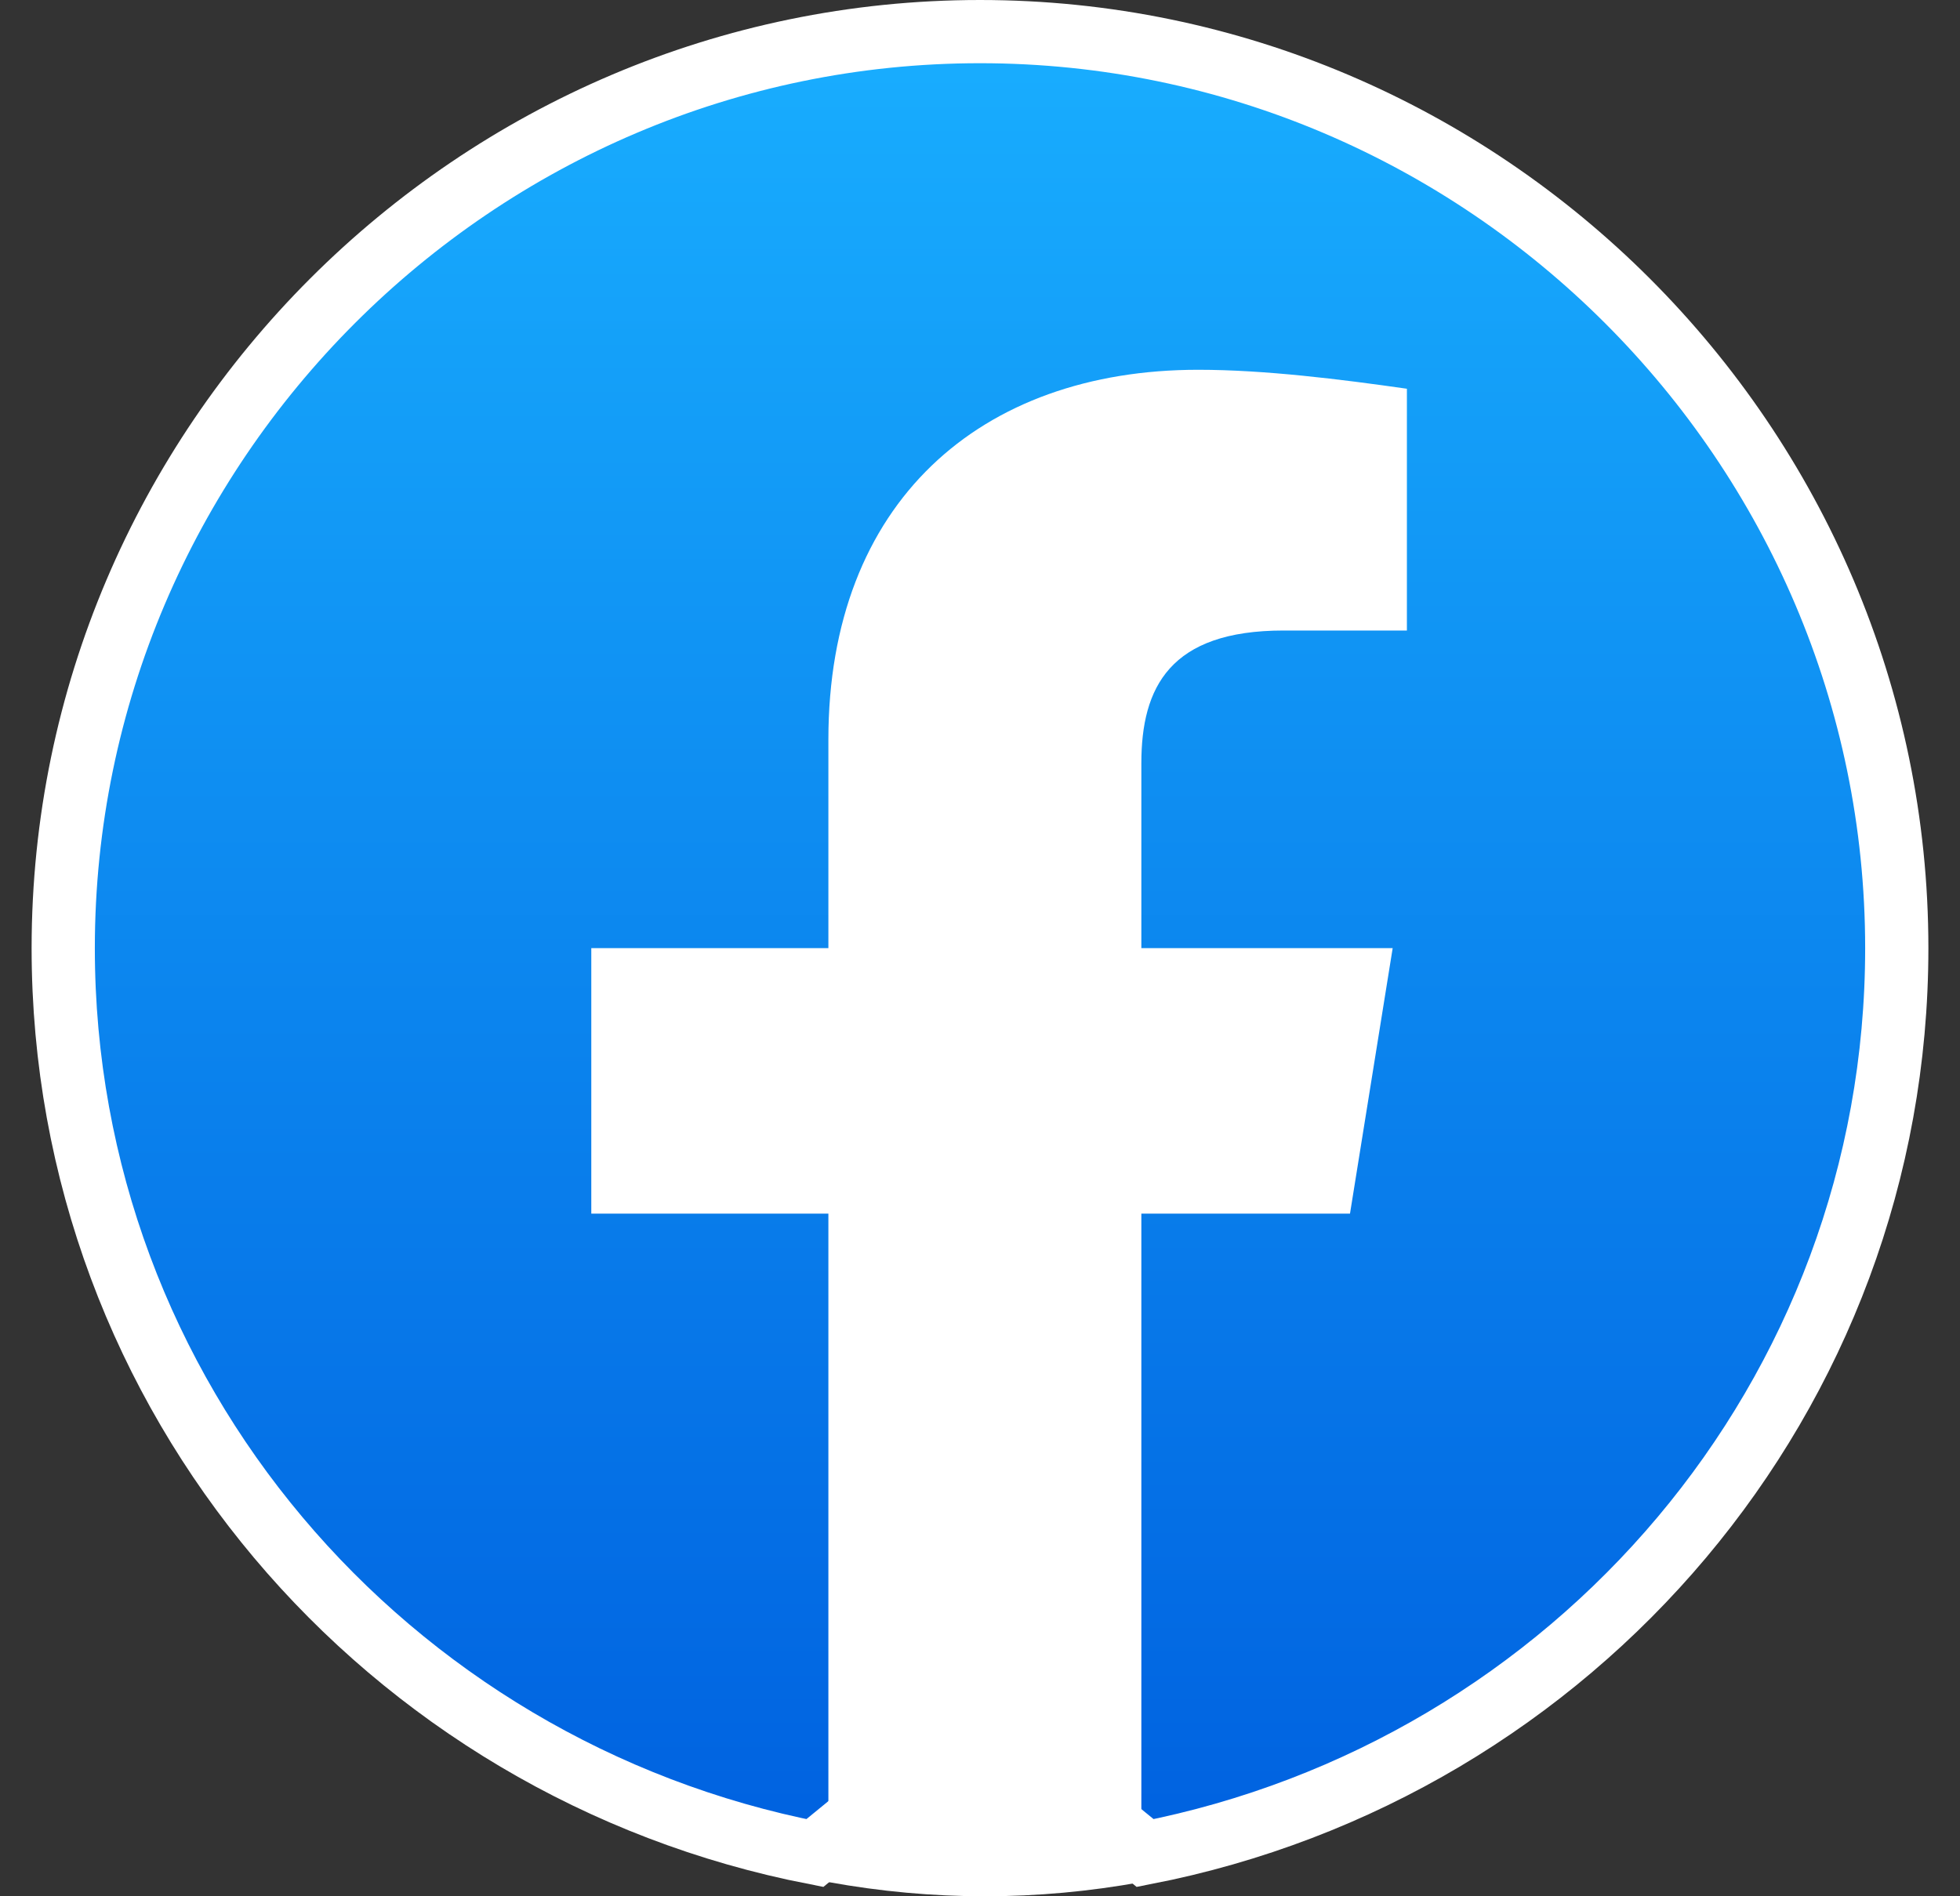
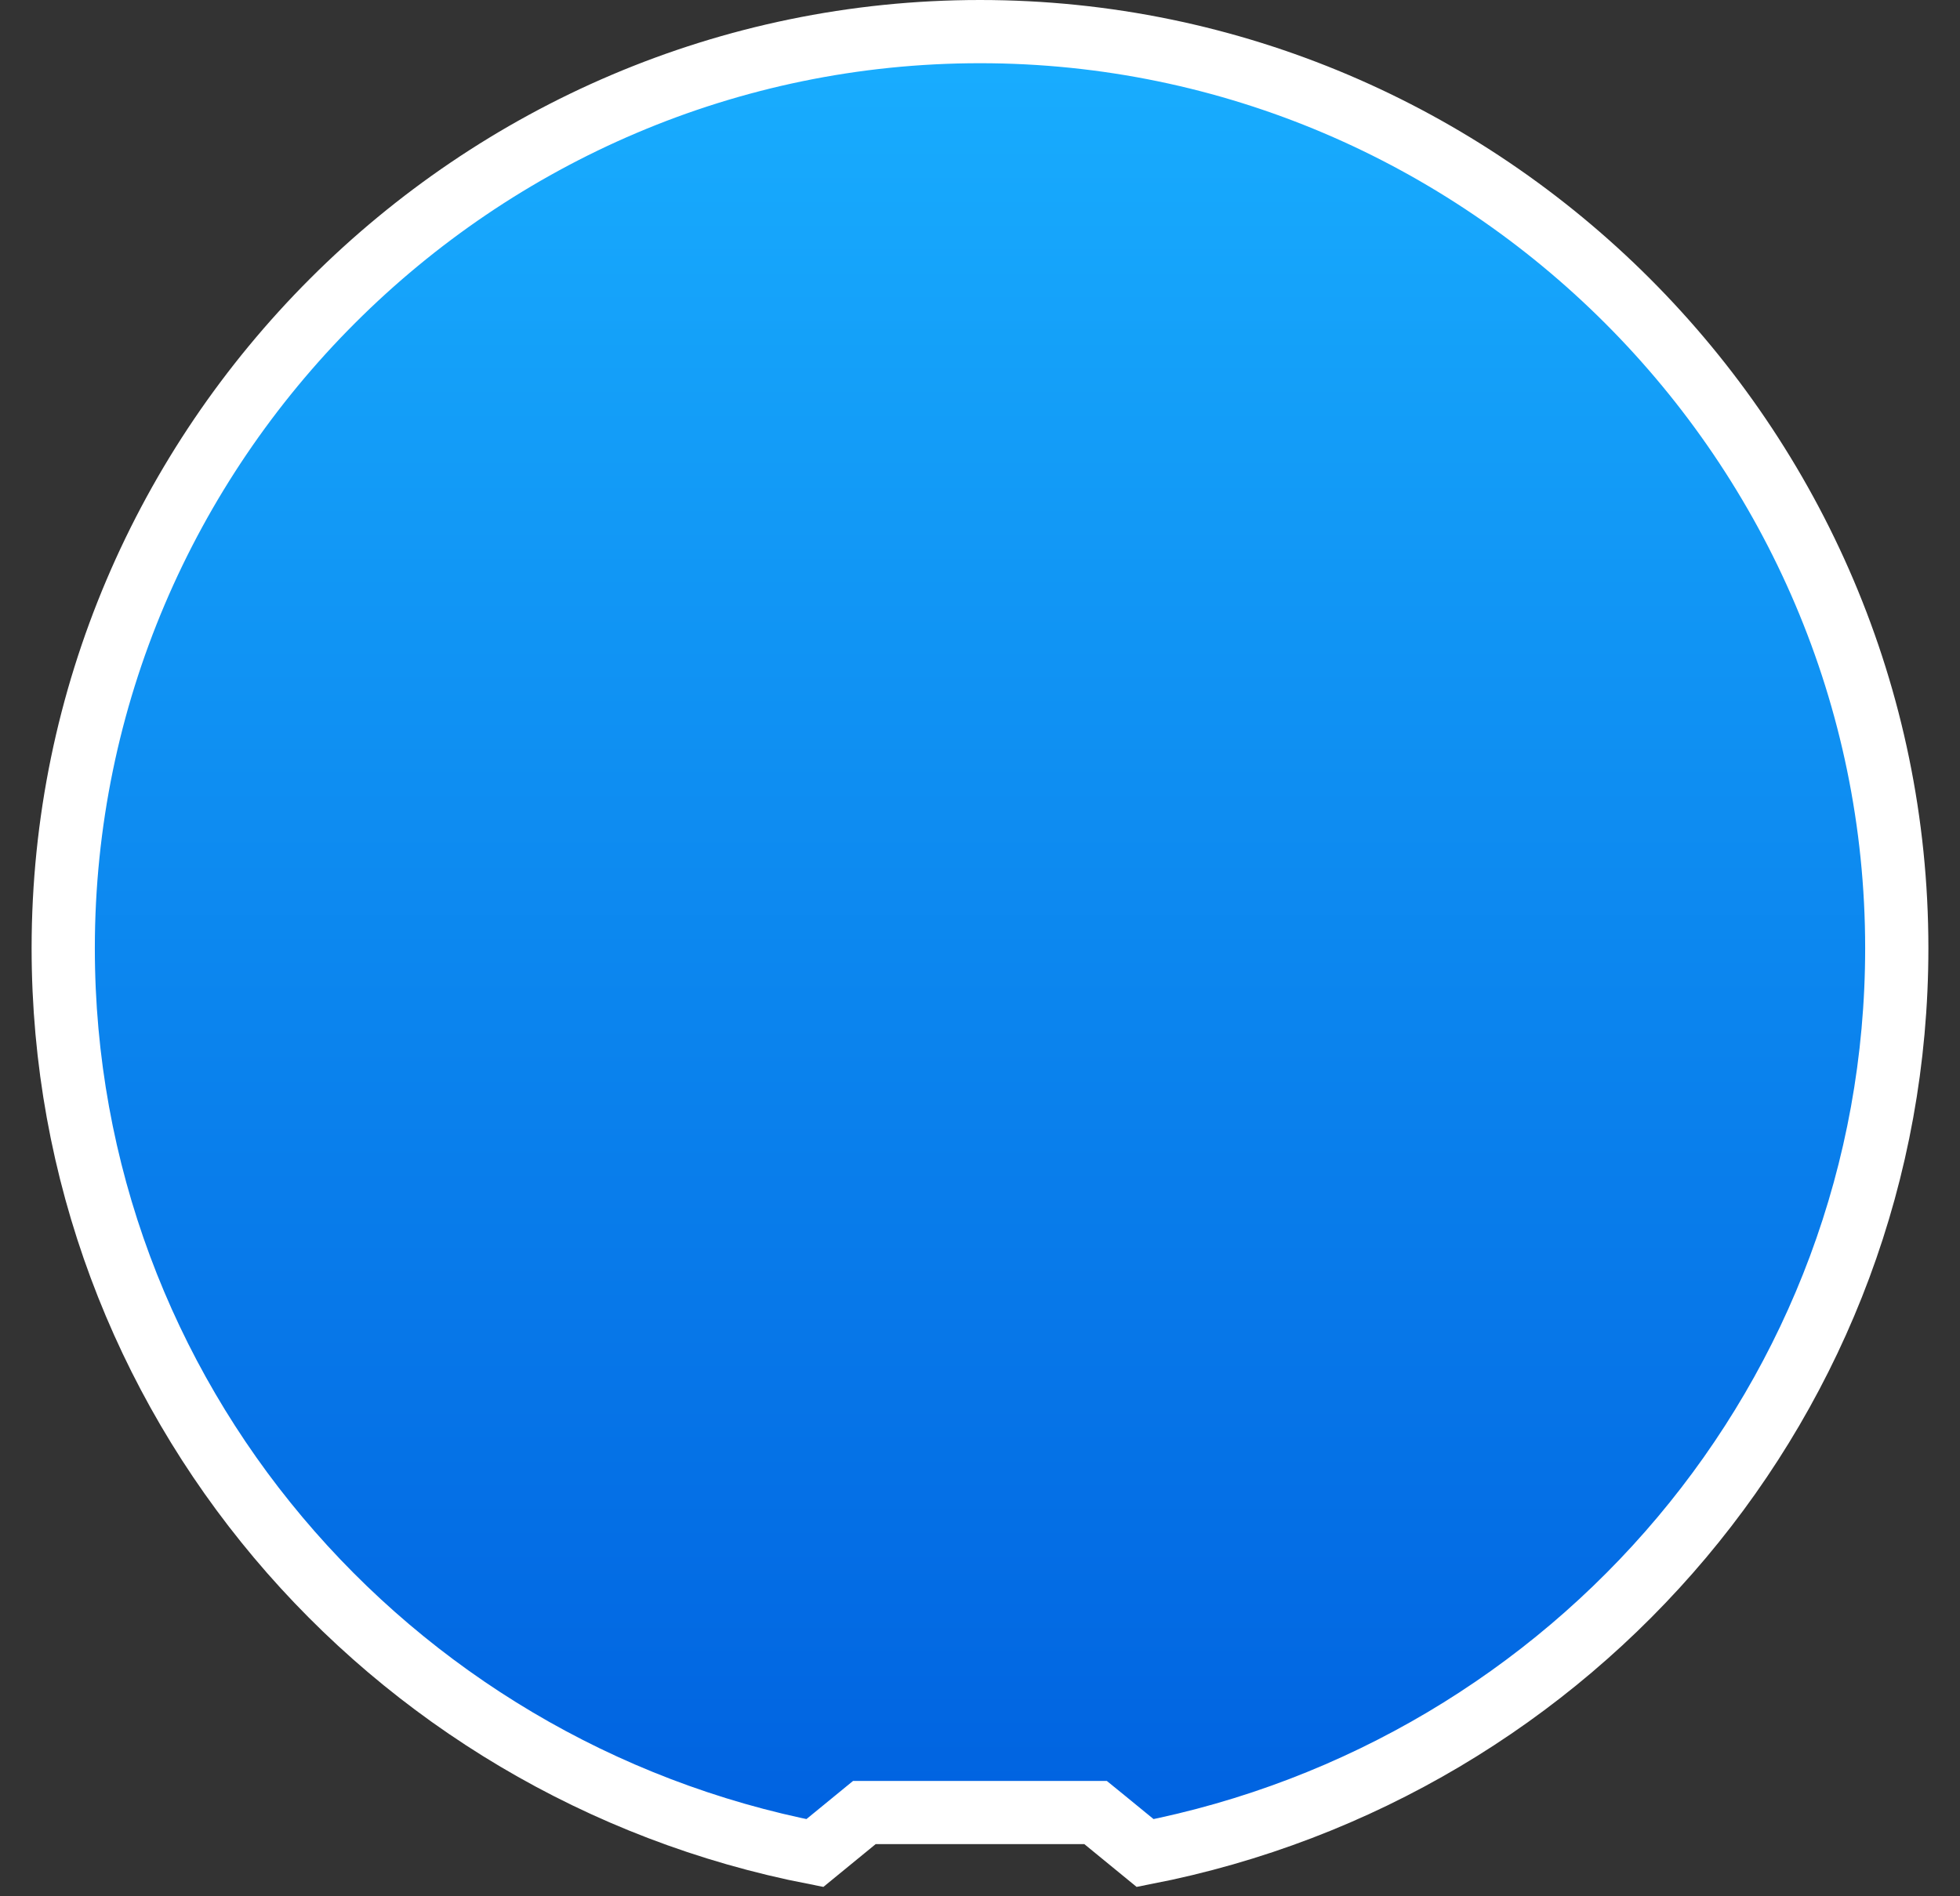
<svg xmlns="http://www.w3.org/2000/svg" width="31" height="30" viewBox="0 0 31 30" fill="none">
  <rect x="0" y="0" width="31" height="30" fill="#333333" stroke="none" />
  <g clip-path="url(#clip0_1465_336)">
-     <path d="M17.467 28.788L17.328 28.675H17.15H13.85H13.671L13.533 28.788L12.888 29.316C6.105 27.994 1 22.096 1 15C1 7.026 7.526 0.5 15.5 0.5C23.474 0.5 30 7.026 30 15C30 22.096 24.895 27.994 18.112 29.316L17.467 28.788Z" fill="url(#paint0_linear_1465_336)" stroke="white" />
-     <path d="M21.352 19.2L22.027 15H18.052V12.075C18.052 10.875 18.502 9.975 20.302 9.975H22.252V6.15C21.202 6 20.002 5.85 18.952 5.85C15.502 5.85 13.102 7.95 13.102 11.7V15H9.352V19.2H13.102V29.775C13.927 29.925 14.752 30 15.577 30C16.402 30 17.227 29.925 18.052 29.775V19.2H21.352Z" fill="white" />
+     <path d="M17.467 28.788L17.328 28.675H17.15H13.671L13.533 28.788L12.888 29.316C6.105 27.994 1 22.096 1 15C1 7.026 7.526 0.5 15.5 0.5C23.474 0.5 30 7.026 30 15C30 22.096 24.895 27.994 18.112 29.316L17.467 28.788Z" fill="url(#paint0_linear_1465_336)" stroke="white" />
  </g>
  <defs>
    <linearGradient id="paint0_linear_1465_336" x1="15.501" y1="28.957" x2="15.501" y2="-0.006" gradientUnits="userSpaceOnUse">
      <stop stop-color="#0062E0" />
      <stop offset="1" stop-color="#19AFFF" />
    </linearGradient>
    <clipPath id="clip0_1465_336">
      <rect width="30" height="30" fill="white" transform="translate(0.5)" />
    </clipPath>
  </defs>
</svg>